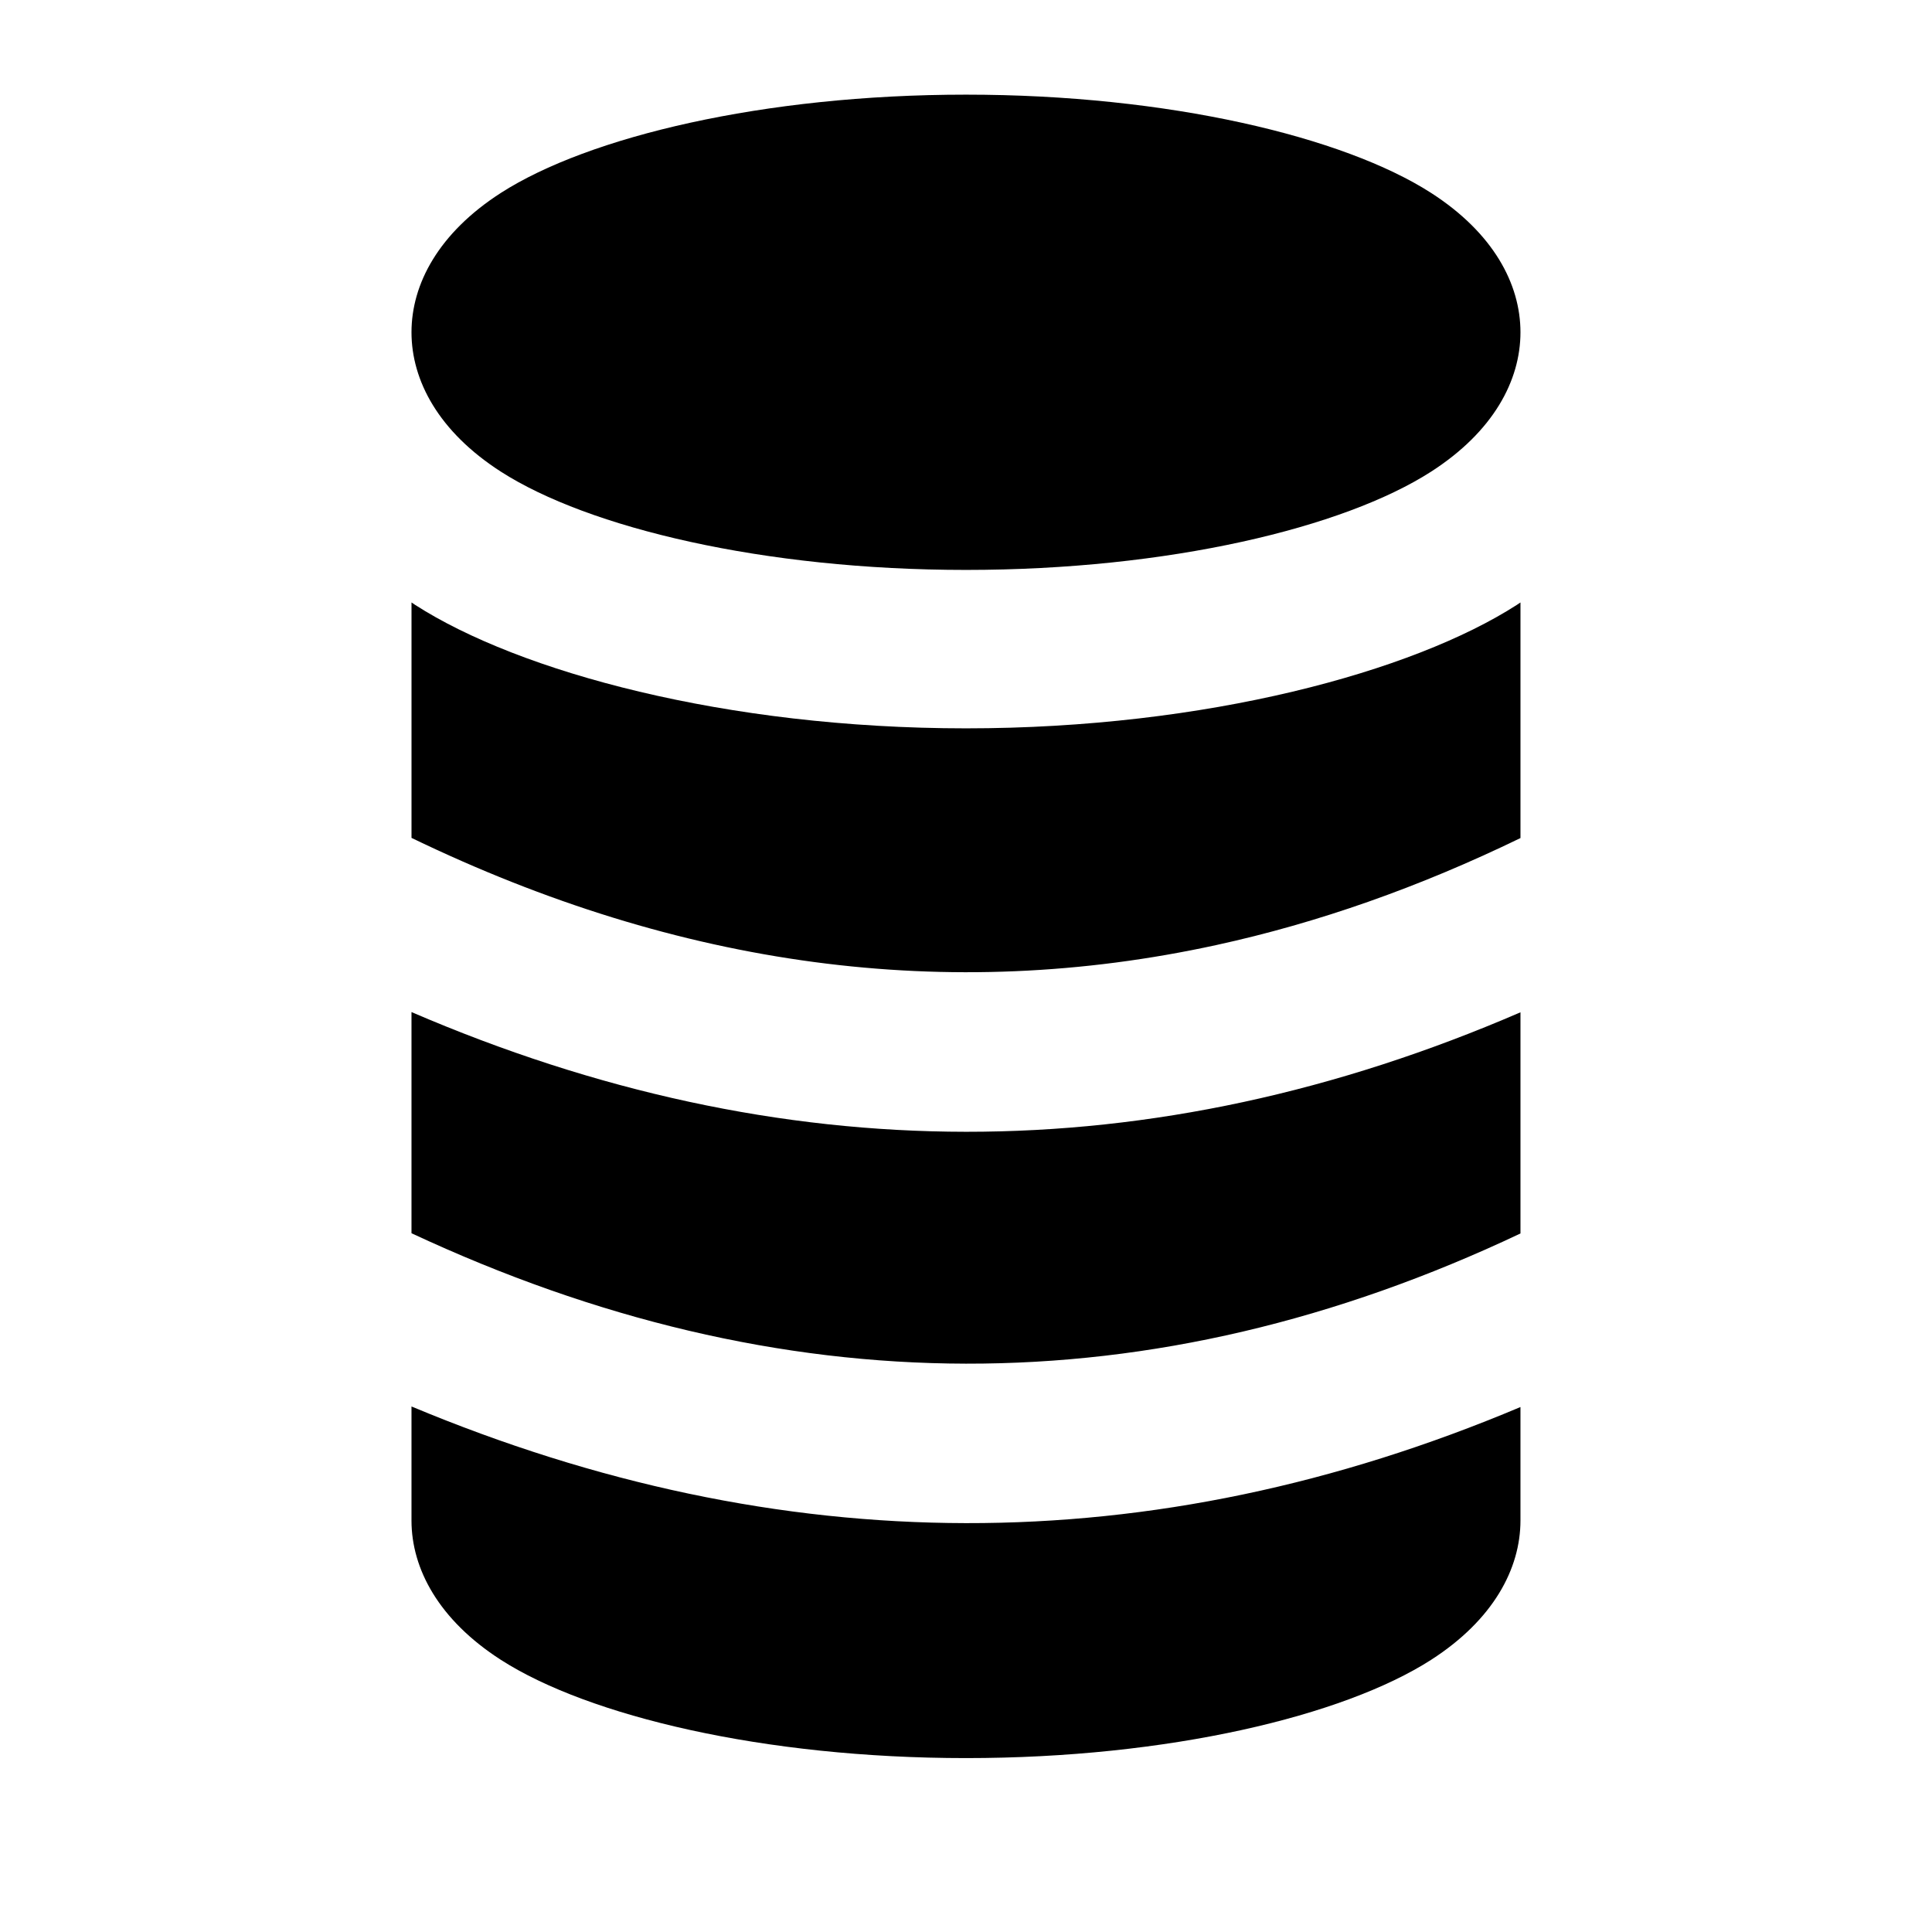
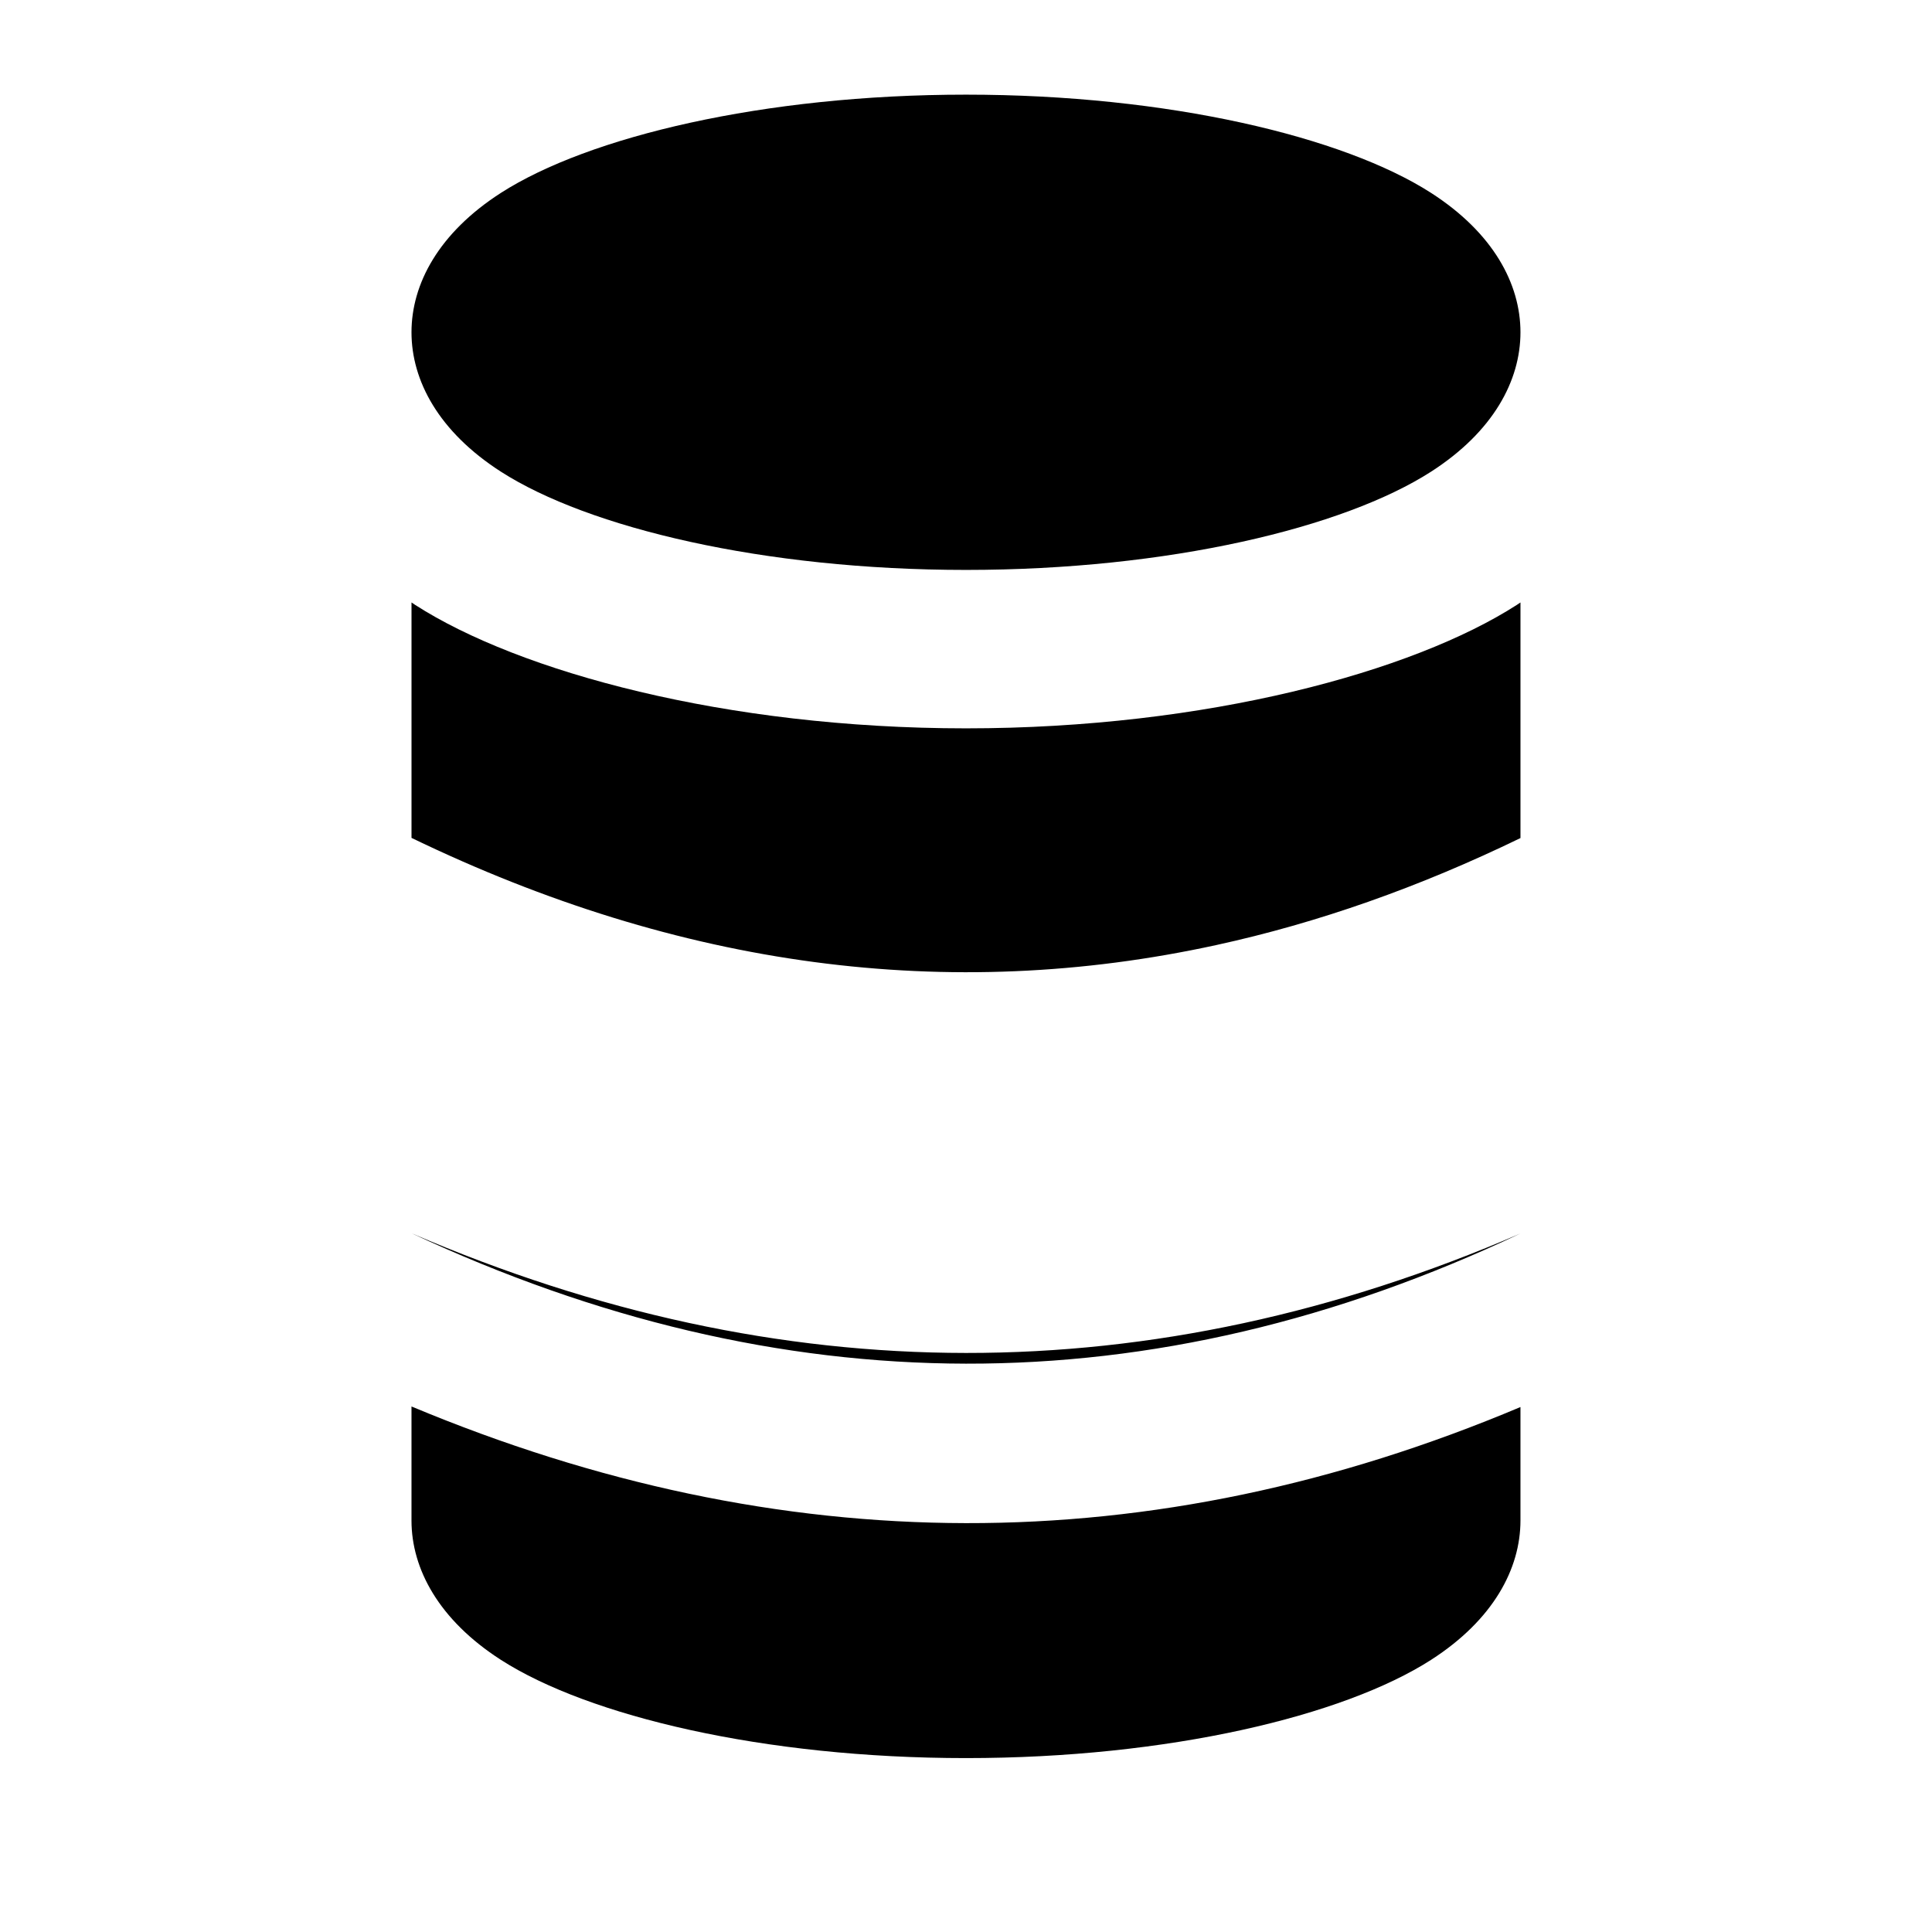
<svg xmlns="http://www.w3.org/2000/svg" fill="#000000" width="800px" height="800px" version="1.1" viewBox="144 144 512 512">
-   <path d="m253.05 516.73v30.273c0.02 12.762 7.219 26.281 23.699 36.883 23.156 14.859 69.566 26.027 123.25 26.027 53.676 0 100.09-11.168 123.24-26.027 16.52-10.625 23.699-24.164 23.699-36.949v-30.059c-97.969 41.312-195.94 40.785-293.89-0.148zm0-104.52v58.609c97.949 45.742 195.92 46.414 293.89 0.066v-58.613c-97.949 42.344-195.92 42.113-293.89-0.062zm293.89-46.117v-62.434c-0.336 0.234-0.672 0.441-1.008 0.672-27.477 17.656-82.184 32.688-145.93 32.688-63.754 0-118.46-15.031-145.94-32.688-0.336-0.23-0.672-0.438-1.008-0.672v62.391c71.098 34.344 142.22 43.914 213.34 28.383 26.852-5.859 53.699-15.305 80.547-28.34zm-146.94-197.01c-53.68 0-100.09 11.168-123.25 26.031-16.52 10.621-23.699 24.16-23.699 36.945s7.18 26.324 23.699 36.945c23.156 14.863 69.566 26.031 123.25 26.031 53.676 0 100.09-11.168 123.24-26.031 16.52-10.621 23.699-24.16 23.699-36.945s-7.18-26.324-23.699-36.945c-23.152-14.863-69.566-26.031-123.24-26.031z" fill-rule="evenodd" />
+   <path d="m253.05 516.73v30.273c0.02 12.762 7.219 26.281 23.699 36.883 23.156 14.859 69.566 26.027 123.25 26.027 53.676 0 100.09-11.168 123.24-26.027 16.52-10.625 23.699-24.164 23.699-36.949v-30.059c-97.969 41.312-195.94 40.785-293.89-0.148zm0-104.52v58.609c97.949 45.742 195.92 46.414 293.89 0.066c-97.949 42.344-195.92 42.113-293.89-0.062zm293.89-46.117v-62.434c-0.336 0.234-0.672 0.441-1.008 0.672-27.477 17.656-82.184 32.688-145.93 32.688-63.754 0-118.46-15.031-145.94-32.688-0.336-0.23-0.672-0.438-1.008-0.672v62.391c71.098 34.344 142.22 43.914 213.34 28.383 26.852-5.859 53.699-15.305 80.547-28.34zm-146.94-197.01c-53.68 0-100.09 11.168-123.25 26.031-16.52 10.621-23.699 24.16-23.699 36.945s7.18 26.324 23.699 36.945c23.156 14.863 69.566 26.031 123.25 26.031 53.676 0 100.09-11.168 123.24-26.031 16.52-10.621 23.699-24.16 23.699-36.945s-7.18-26.324-23.699-36.945c-23.152-14.863-69.566-26.031-123.24-26.031z" fill-rule="evenodd" />
</svg>